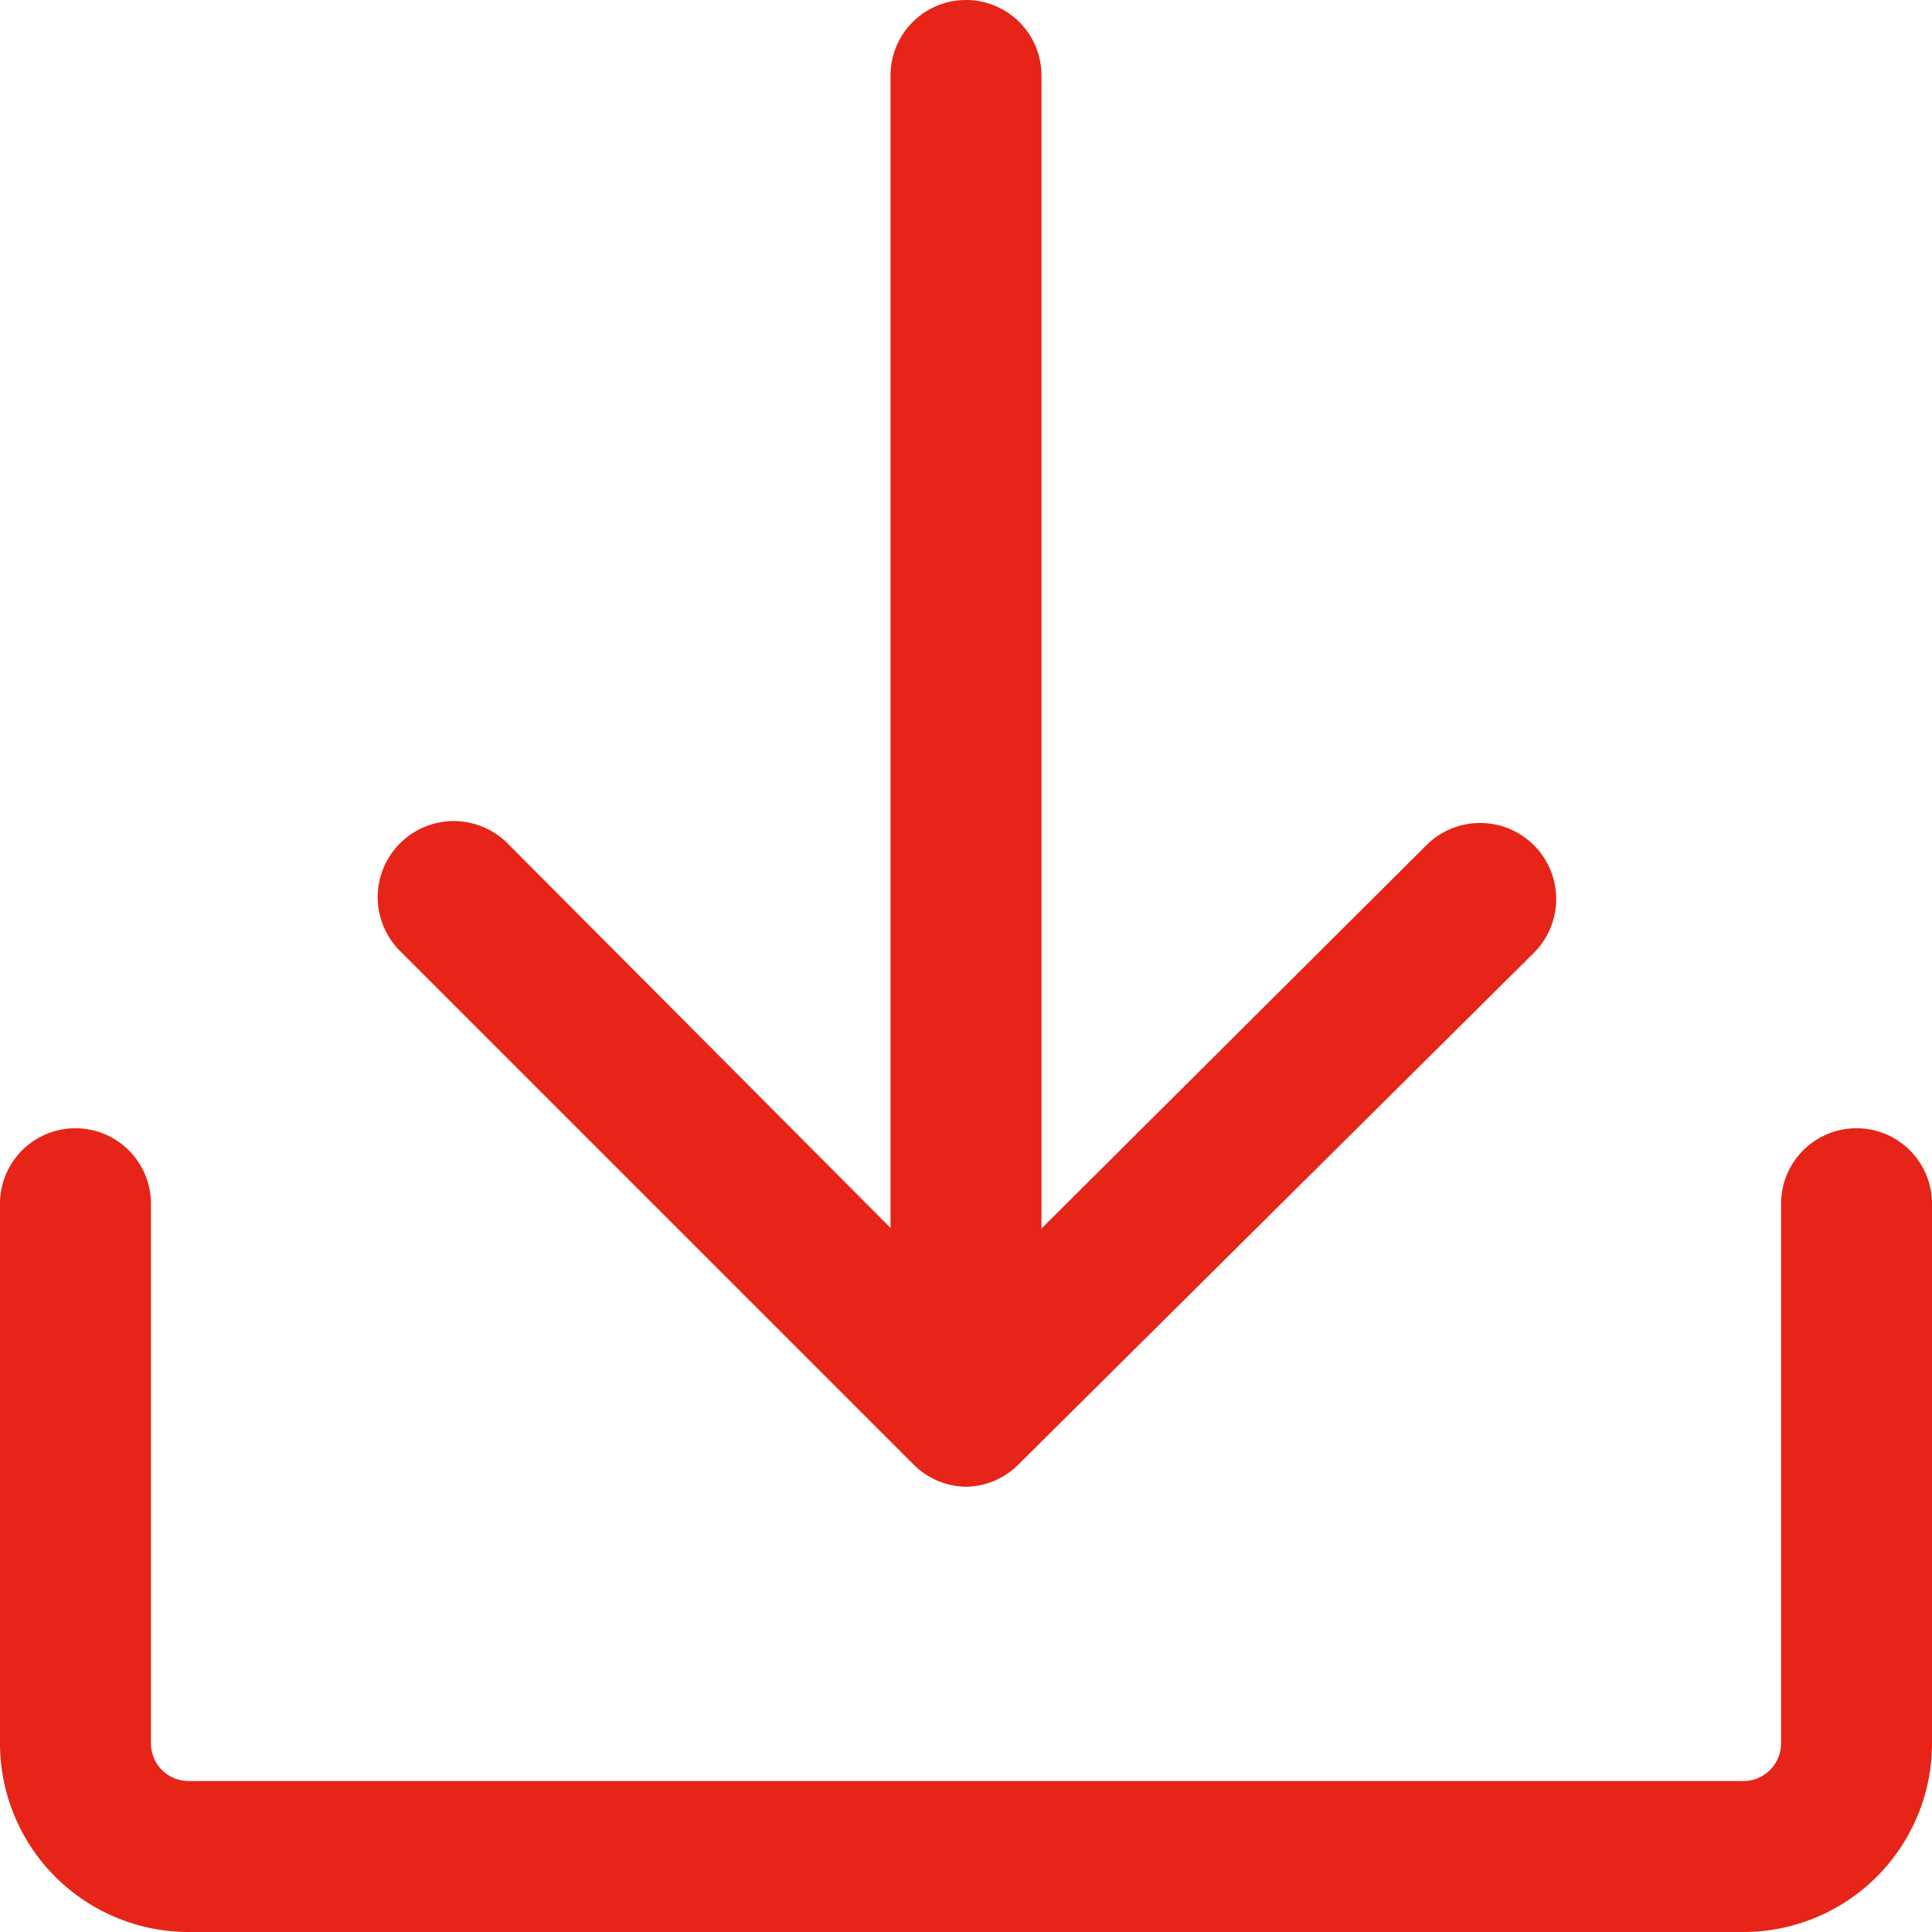
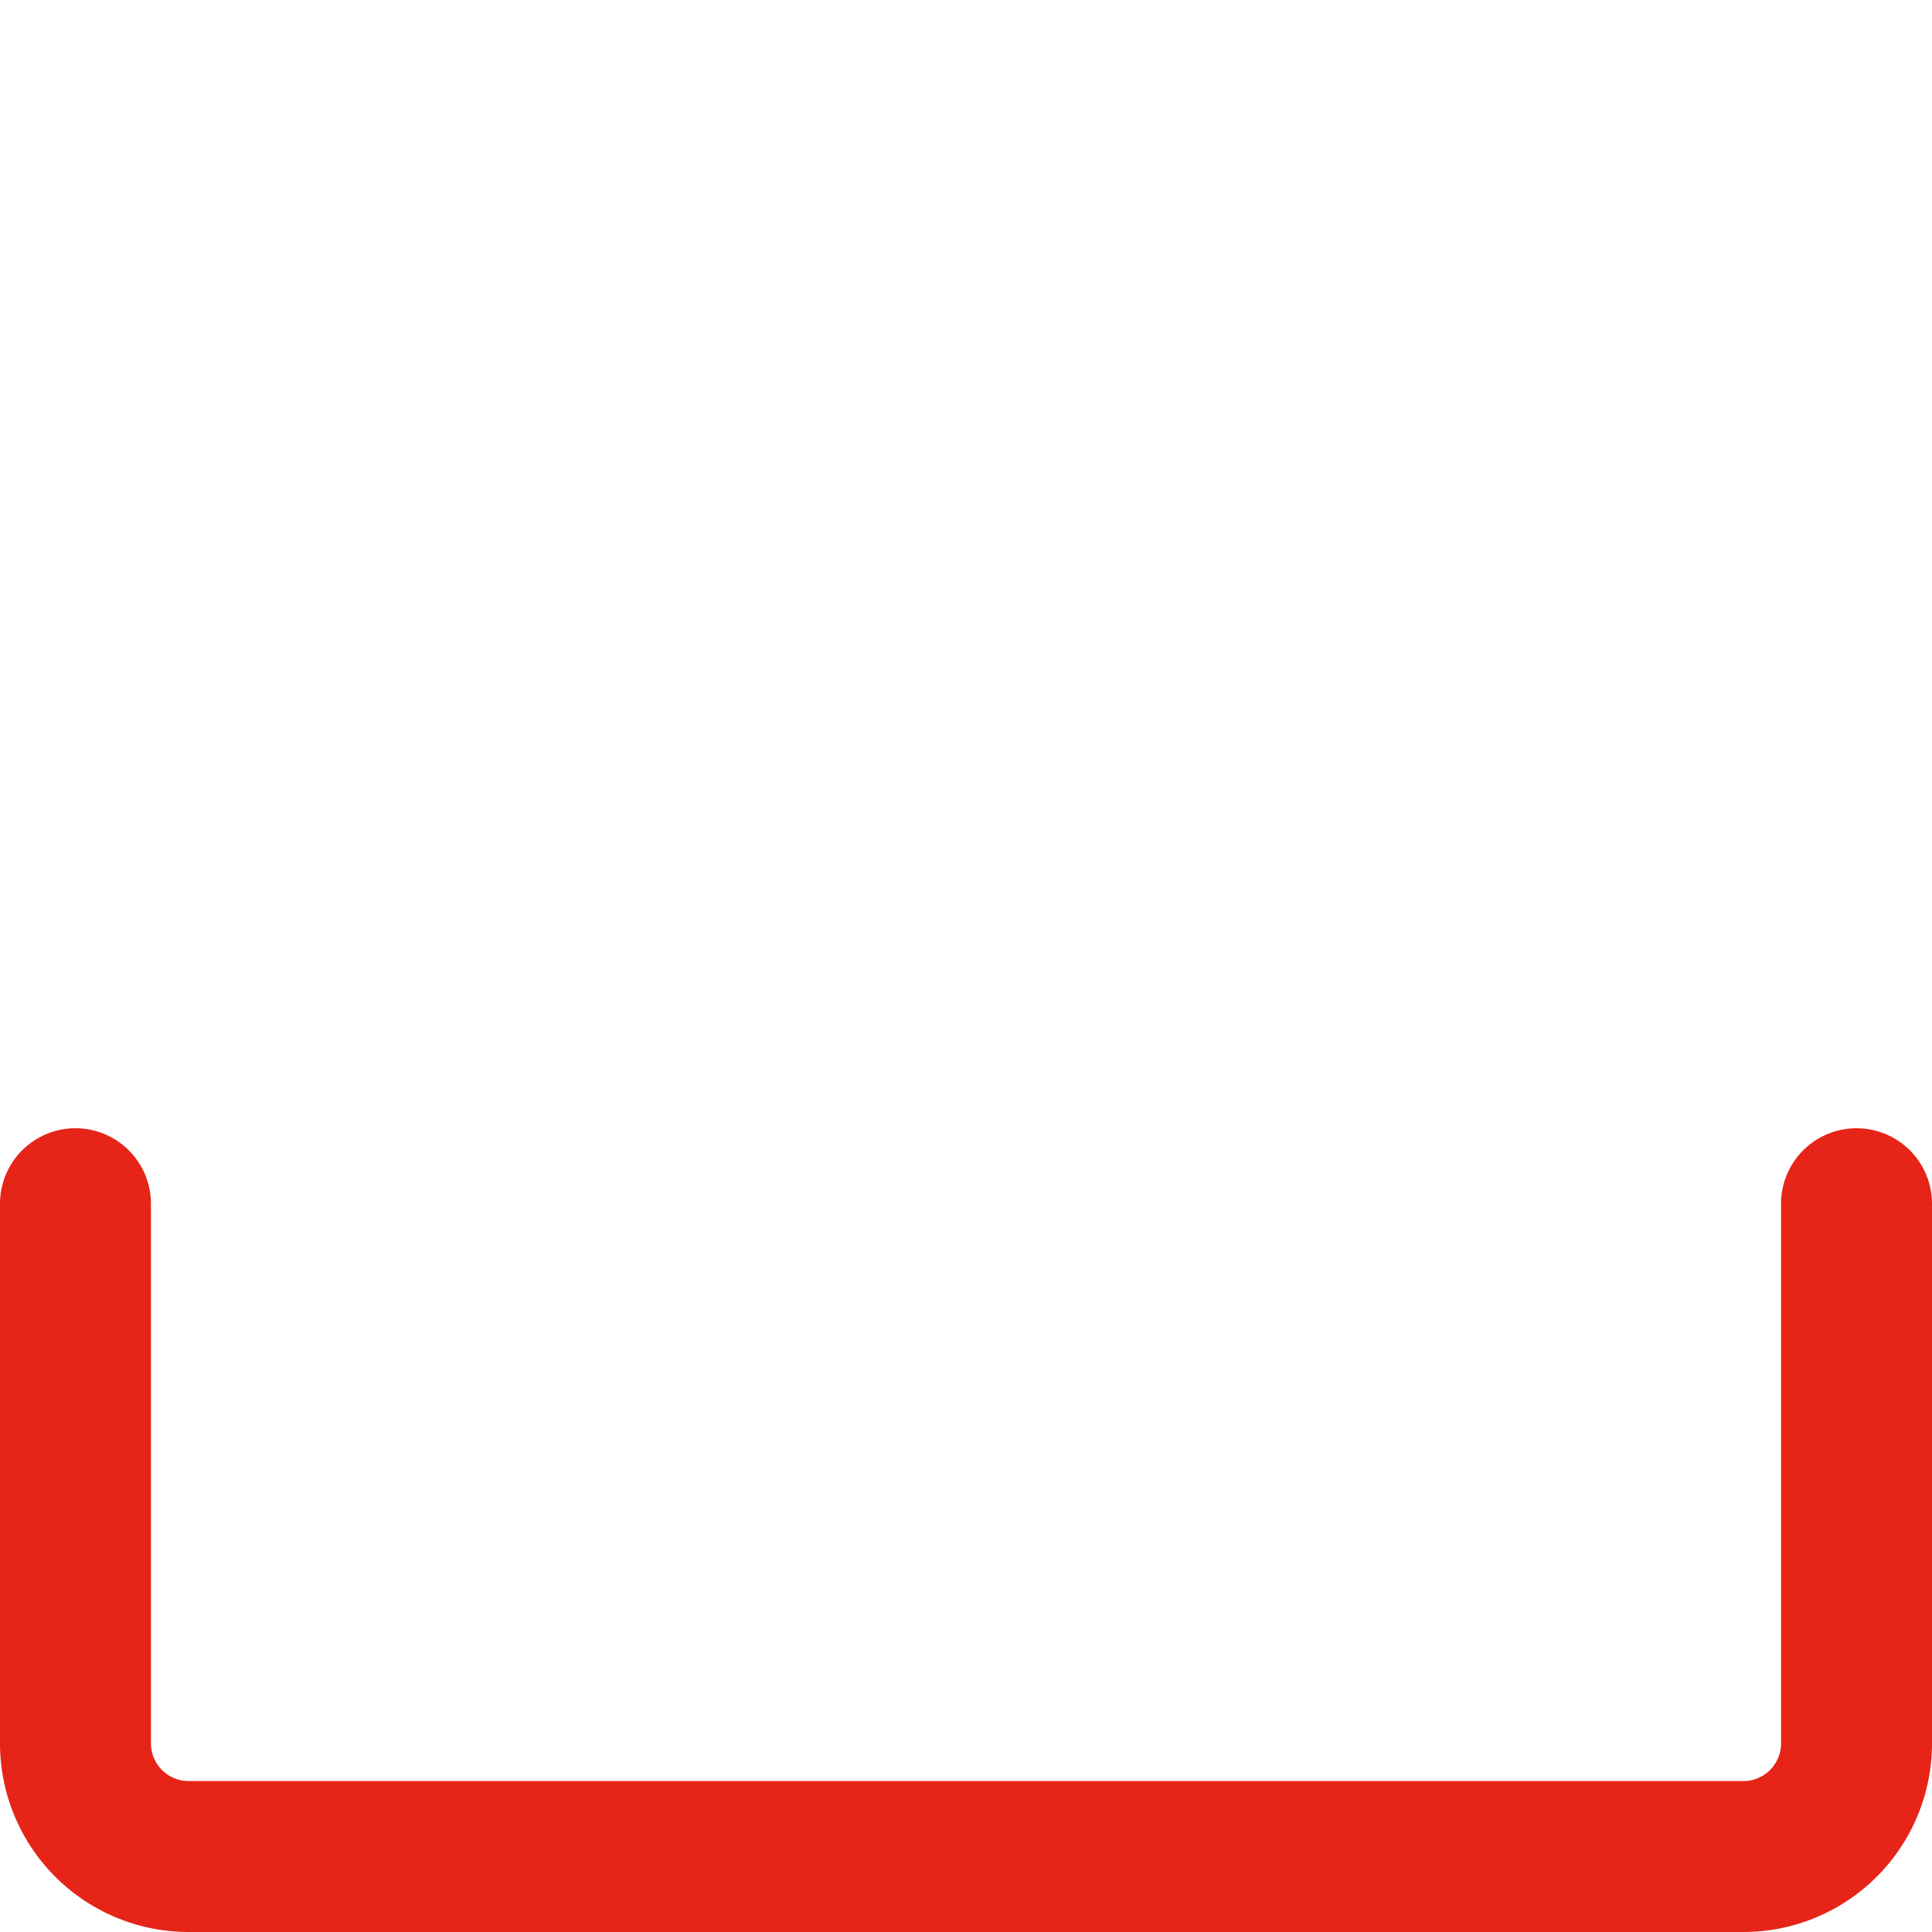
<svg xmlns="http://www.w3.org/2000/svg" t="1575028081753" class="icon" viewBox="0 0 1024 1024" version="1.1" p-id="2844">
  <path d="M924 1024H100A100 100 0 0 1 0 924V638a40 40 0 0 1 80 0v286a20 20 0 0 0 20 20h824a20 20 0 0 0 20-20V638a40 40 0 0 1 80 0v286a100 100 0 0 1-100 100z" fill="#e62417" p-id="3271" />
-   <path d="M512 788a40 40 0 0 1-28-12L212 504a40 40 0 0 1 57-57l243 244 244-243a40 40 0 0 1 57 57L540 776a40 40 0 0 1-28 12z" fill="#e62417" p-id="3272" />
-   <path d="M512 771a40 40 0 0 1-40-40V40a40 40 0 0 1 80 0v691a40 40 0 0 1-40 40z" fill="#e62417" p-id="3273" />
</svg>